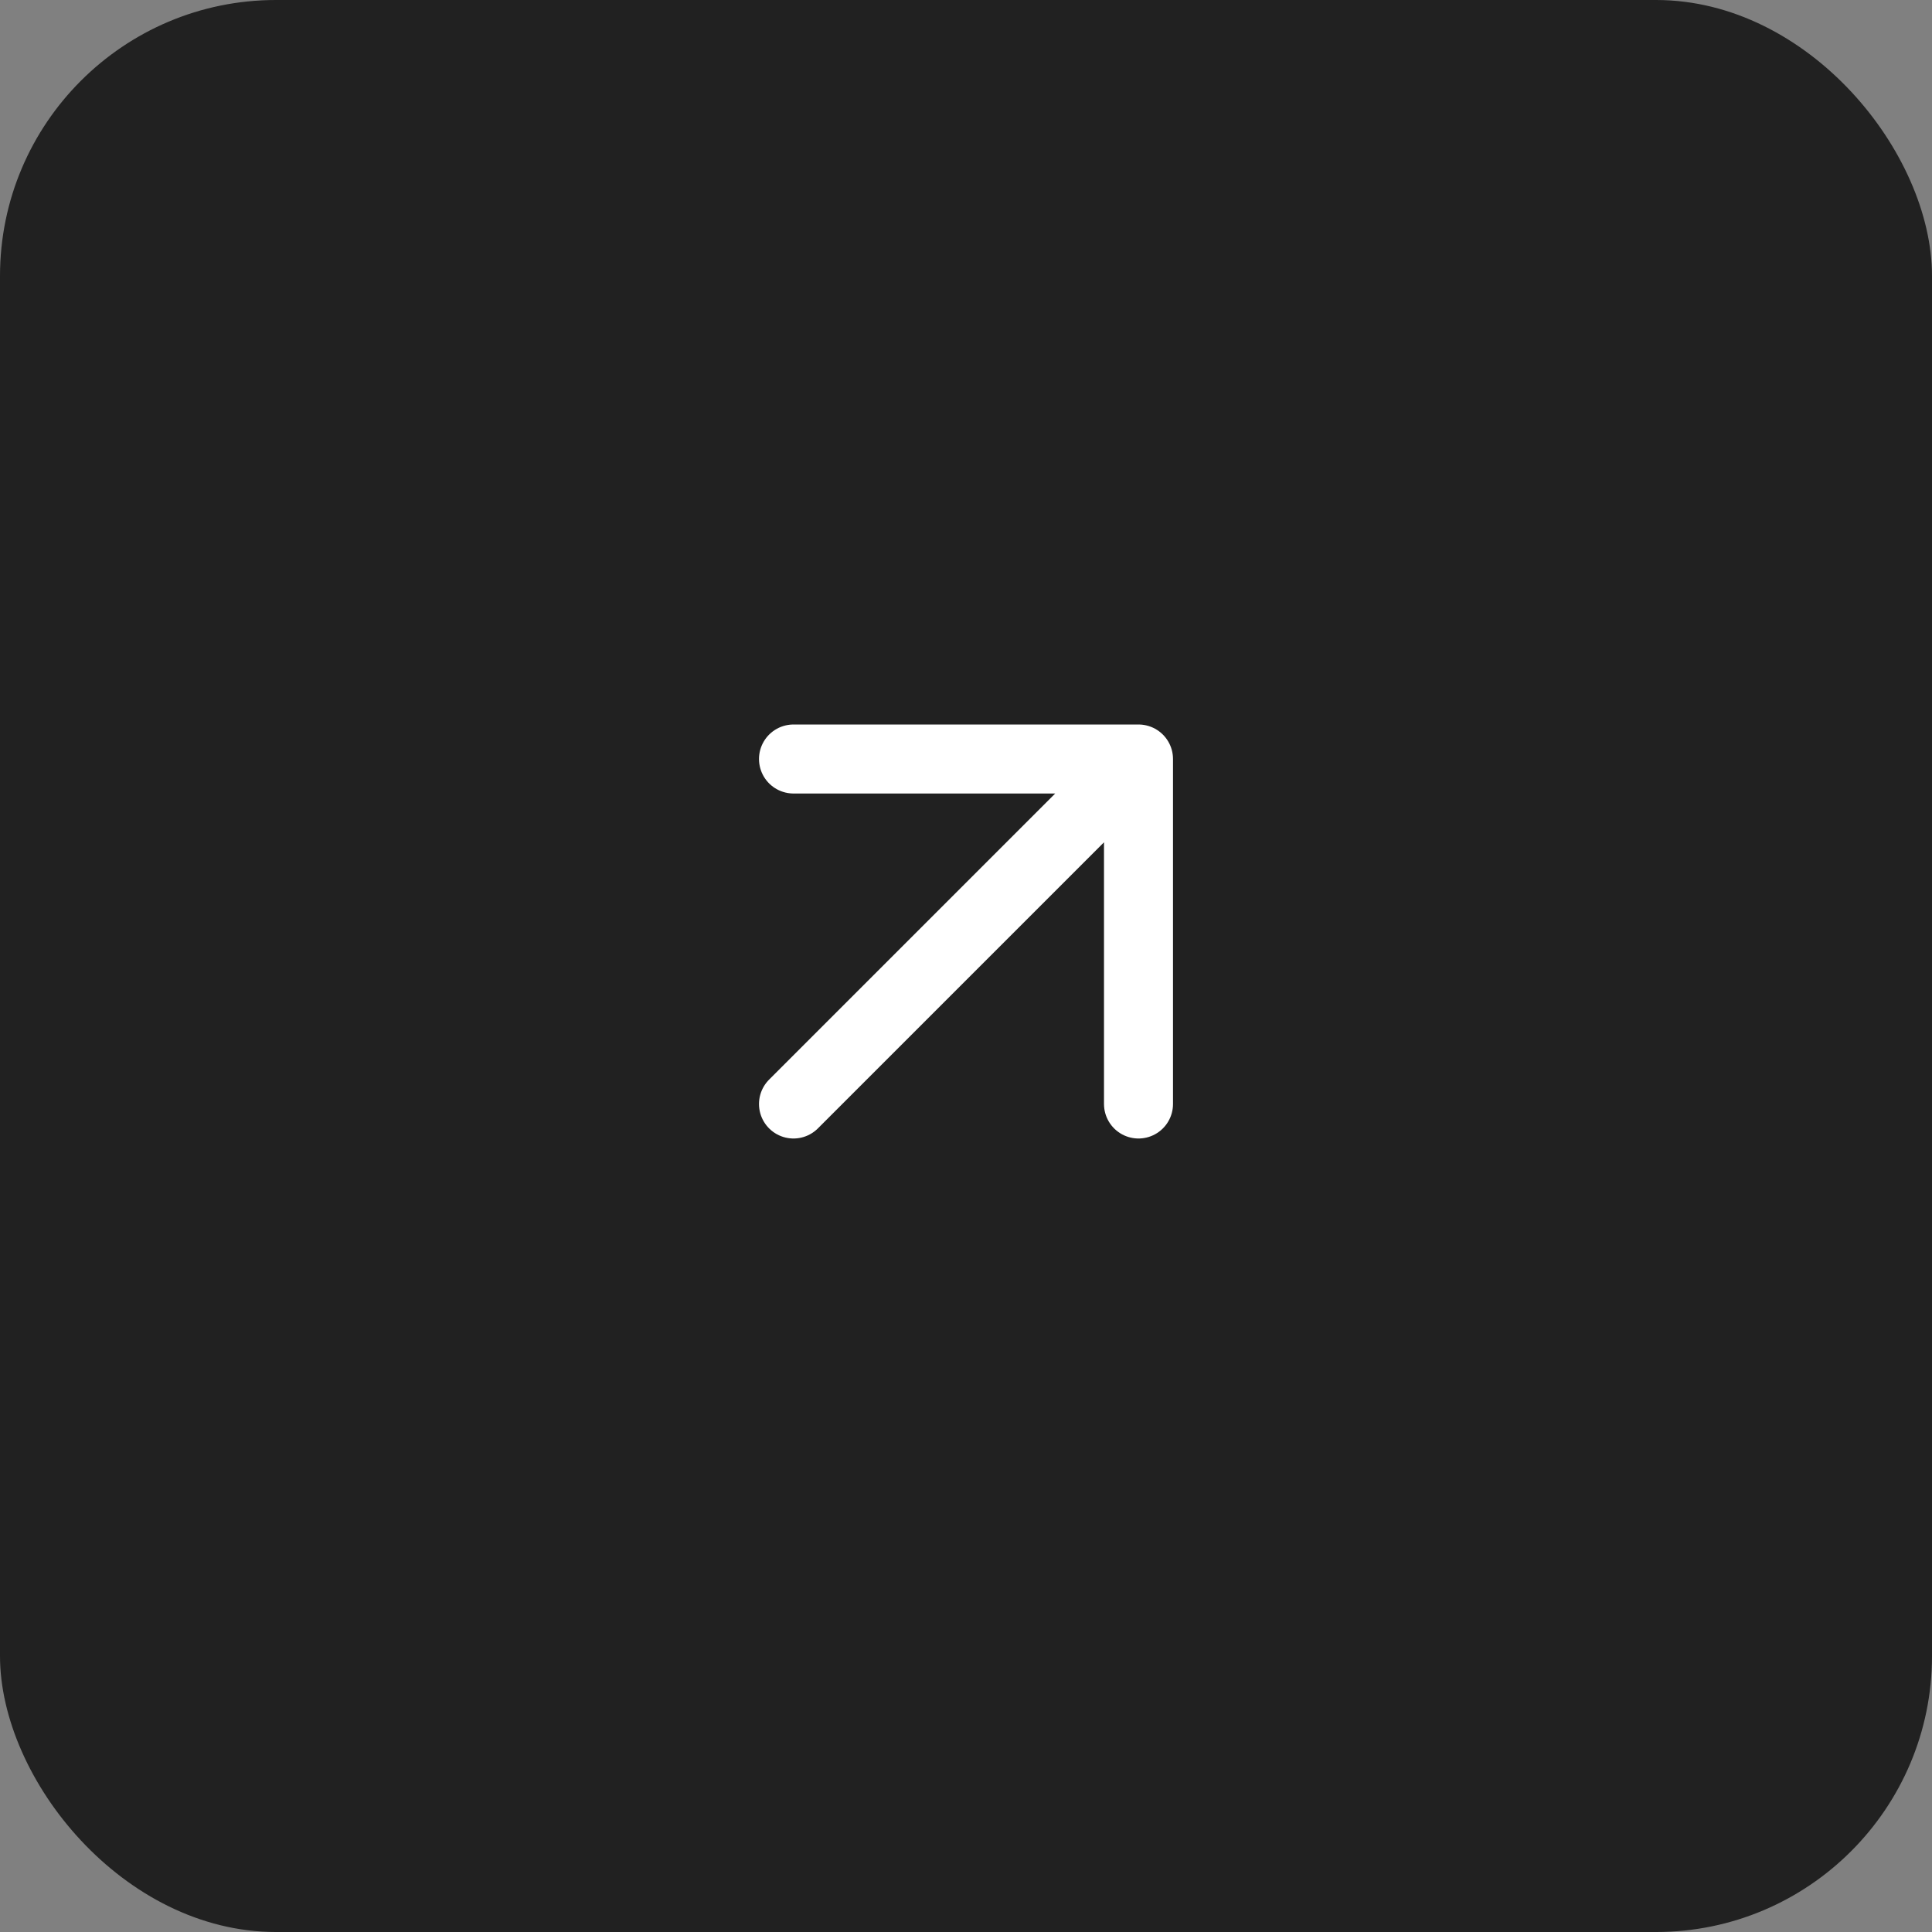
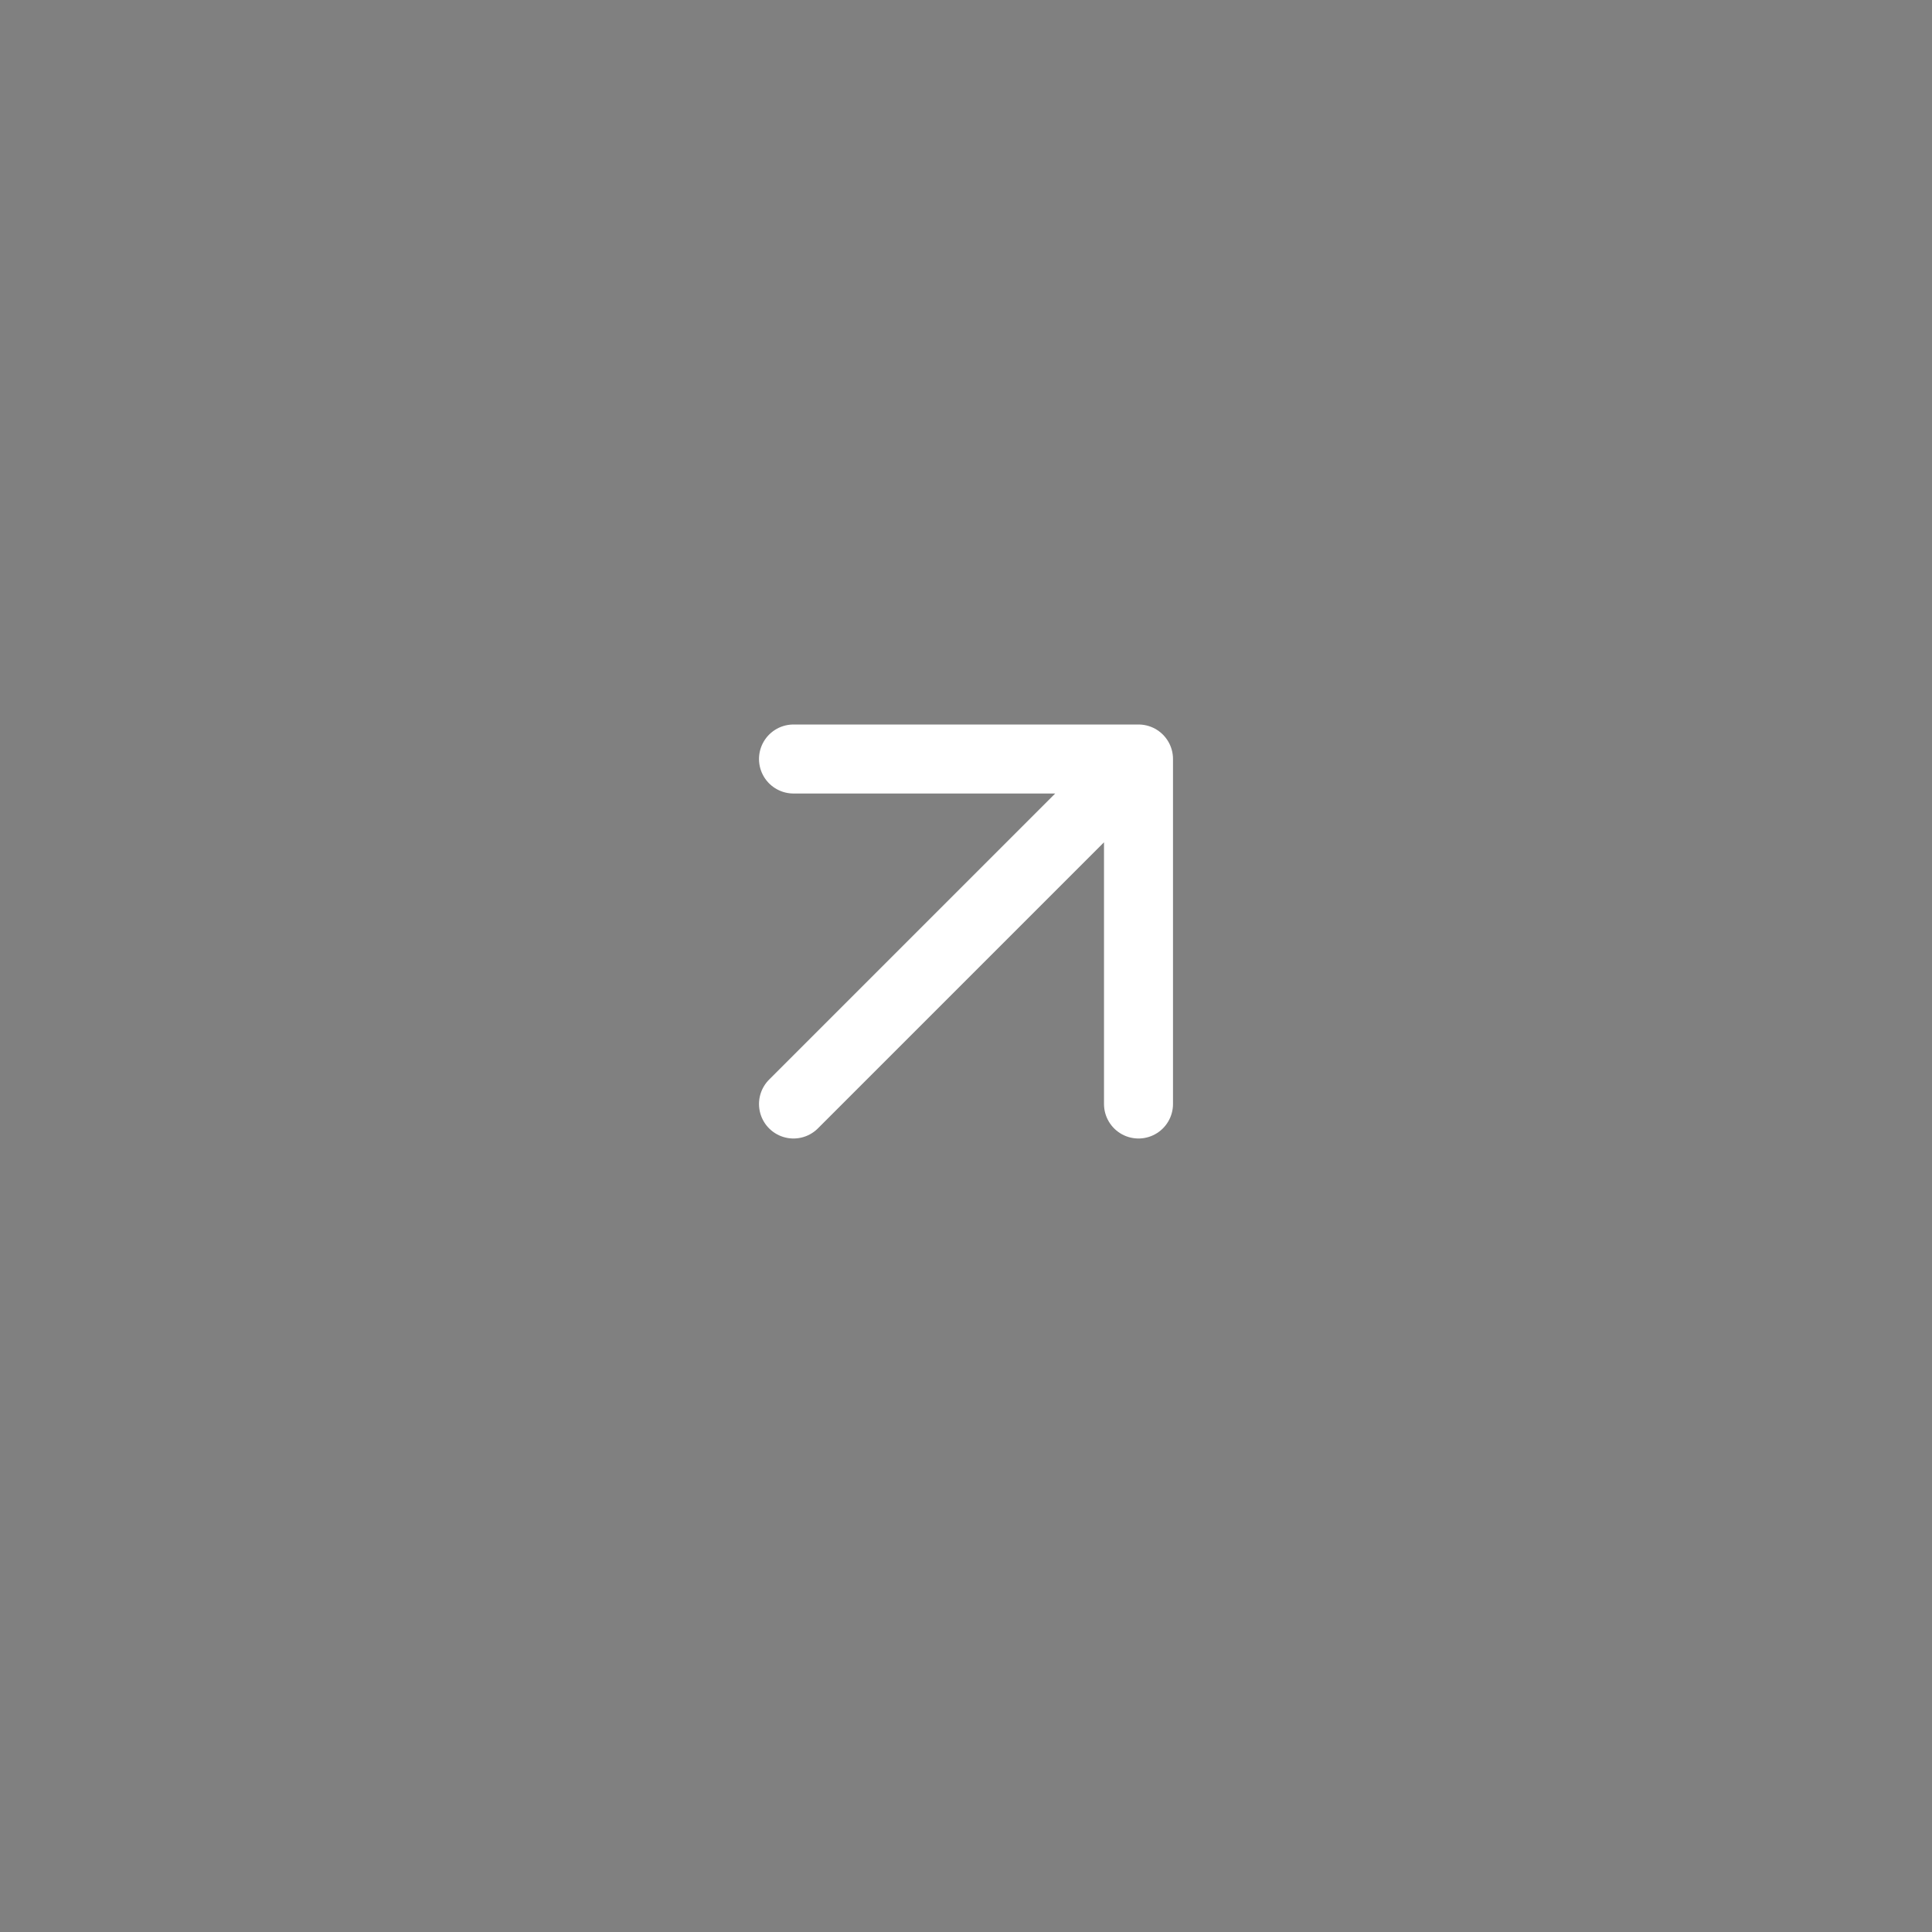
<svg xmlns="http://www.w3.org/2000/svg" width="56" height="56" viewBox="0 0 56 56" fill="none">
  <rect x="0" y="0" width="56" height="56" fill="#808080" stroke="none" />
-   <rect width="56" height="56" rx="8" fill="#212121" />
-   <path d="M23 32L33 22M33 22V32M33 22H23" stroke="white" stroke-width="2" stroke-linecap="round" stroke-linejoin="round" />
+   <path d="M23 32L33 22V32M33 22H23" stroke="white" stroke-width="2" stroke-linecap="round" stroke-linejoin="round" />
</svg>